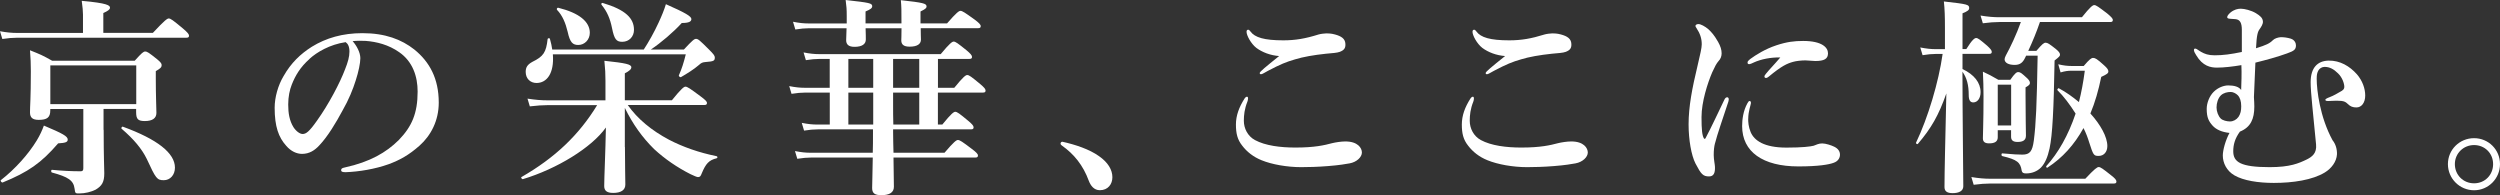
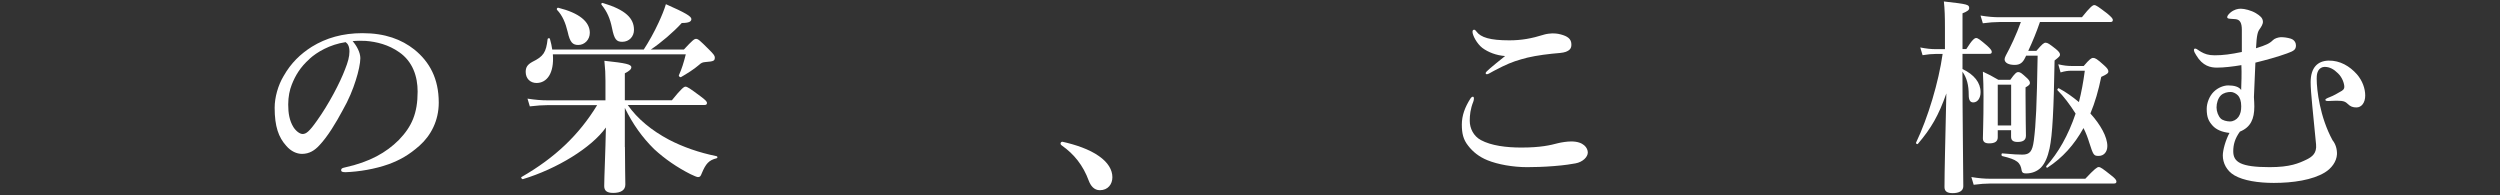
<svg xmlns="http://www.w3.org/2000/svg" id="_レイヤー_2" data-name="レイヤー 2" viewBox="0 0 442.56 34.56">
  <rect x="0" y="0" width="442.56" height="34.56" fill="#333333" stroke="none" />
  <defs>
    <style>
      .cls-1 {
        fill: #fff;
      }
    </style>
  </defs>
  <g id="header_footer" data-name="header/footer">
    <g>
-       <path class="cls-1" d="M14.69,2.59c0-.56-.07-1.37-.22-2.44,4.59.41,5,.81,5,1.22,0,.3-.37.59-1.18.93v3.52h8.77c2.11-2.26,2.55-2.55,2.81-2.55.33,0,.74.3,2.52,1.78.78.67,1.07,1,1.07,1.26s-.11.37-.48.37H3c-.78,0-1.55.07-2.59.22l-.41-1.37c1.18.22,2.11.3,3,.3h11.69v-3.22ZM10.29,25.38c-3,3.48-5.29,5.07-9.81,6.92-.18.07-.48-.3-.33-.41,2.52-1.96,4.88-4.59,6.36-7.03.56-.92.96-1.81,1.26-2.63,3.33,1.41,4.22,1.89,4.22,2.48,0,.44-.37.59-1.7.67ZM18.35,22.98c0,4.88.11,6.81.11,7.7,0,1.55-.41,2.22-1.52,2.89-.81.41-1.89.67-2.85.67-.74,0-.78.04-.89-.85-.19-1.44-1.11-2.07-4-2.85-.19-.04-.19-.48,0-.48,1.85.18,3.48.26,5.07.26.37,0,.48-.15.48-.56v-10.47h-5.85v.26c0,1.22-.55,1.67-2.04,1.67-1.11,0-1.55-.41-1.55-1.33,0-1.18.15-2.41.15-7.25,0-1.22-.04-2.48-.15-3.74,1.85.74,2.15.85,3.92,1.85h14.62c1.26-1.41,1.55-1.63,1.85-1.63.37,0,.67.22,2.07,1.33.63.52.85.78.85,1.07,0,.37-.19.59-1.04,1.07v1.22c0,3.22.11,5.44.11,6.18,0,.93-.7,1.44-2.04,1.44-1.22,0-1.55-.33-1.55-1.59v-.56h-5.77v3.7ZM24.12,11.58h-15.21v6.85h15.21v-6.85ZM29.01,31.9c-1.22,0-1.41-.26-3.03-3.77-.89-1.81-2.29-3.48-4.44-5.33-.15-.11.04-.44.22-.37,6.07,2.22,9.21,4.66,9.21,7.25,0,1.29-.85,2.22-1.96,2.22Z" />
      <path class="cls-1" d="M63.79,10.29c0,.89-.33,2.44-.81,3.92-.48,1.55-1.26,3.48-2.33,5.33-1.15,2.15-2.63,4.62-4.11,6.18-.81.89-1.78,1.52-3.07,1.52-.93,0-1.96-.44-2.81-1.44-1.33-1.48-2.04-3.37-2.04-6.73,0-1.81.59-3.96,1.59-5.62,1.3-2.29,2.96-3.89,5-5.18,2.52-1.55,5.44-2.4,8.95-2.4,4.03,0,6.92,1.11,9.18,2.89,2.7,2.18,4.33,5.14,4.33,9.4,0,3.18-1.37,5.81-3.4,7.62-1.89,1.67-3.48,2.55-5.48,3.29-2.37.85-5.25,1.33-7.59,1.41-.56,0-.81-.07-.81-.37s.22-.37.7-.48c4.37-.96,7.29-2.63,9.51-4.85,2.29-2.37,3.33-4.7,3.33-8.58,0-2.63-.85-5.29-3.26-6.96-1.89-1.33-4-1.85-5.92-2-.55-.04-1.67-.04-2.33.04.7.78,1.37,2,1.37,3.03ZM54.8,10.43c-1.67,1.48-2.52,2.96-3.15,4.55-.37.92-.63,2.15-.63,3.52,0,1.55.22,2.85.92,4,.48.74,1.15,1.22,1.63,1.22.59,0,1.15-.37,2.55-2.37,2.07-2.89,4.07-6.7,4.96-9.07.52-1.3.78-2.26.78-3.15s-.26-1.37-.67-1.67c-2.81.41-5.11,1.78-6.4,2.96Z" />
      <path class="cls-1" d="M110.63,26.05c0,3.85.07,5.25.07,6.62,0,1-.81,1.48-2.15,1.48-1.15,0-1.59-.41-1.59-1.22,0-1.48.22-6.07.3-10.36-2.55,3.59-8.7,7.33-14.69,9.14-.19.04-.41-.3-.26-.37,5.92-3.4,10.18-7.44,13.4-12.73h-8.7c-.96,0-1.92.07-3.22.22l-.41-1.37c1.41.22,2.48.3,3.55.3h10.25v-3.48c0-1.26-.04-1.96-.19-3.52,3.85.41,4.77.63,4.77,1.15,0,.33-.3.63-1.15,1.07v4.77h8.33c1.7-2.11,2.15-2.41,2.4-2.41.33,0,.78.3,2.66,1.7.85.63,1.15.93,1.15,1.18s-.11.37-.48.37h-13.54c1.7,2.44,4.22,4.51,7.29,6.14,2.48,1.29,5.33,2.29,8.44,2.92.19.04.19.33,0,.37-1.37.33-1.92.96-2.63,2.66-.19.52-.33.67-.67.67-.19,0-.7-.22-1.33-.52-2.33-1.18-4.51-2.66-6.44-4.44-2.07-2.04-3.77-4.4-5.18-7.29v6.92ZM113.96,8.77c.89-1.37,1.85-3.07,2.63-4.77.55-1.18,1-2.29,1.29-3.26,3.44,1.52,4.51,2.15,4.51,2.63,0,.44-.41.7-1.7.7-1.44,1.59-3.7,3.52-5.48,4.7h5.85c1.55-1.67,1.85-1.89,2.15-1.89.37,0,.63.22,2.33,1.92.78.78,1,1.07,1,1.37,0,.59-.18.7-1.63.81-.55.04-.78.15-1.18.52-.93.81-2.15,1.55-3.18,2.15-.15.07-.44-.15-.37-.33.52-1.15.85-2.22,1.22-3.7h-23.53c.26,3.37-1.07,5.07-2.89,5.07-1.11,0-1.92-.78-1.92-1.96,0-.81.3-1.29,1.18-1.78,1.96-.96,2.44-1.67,2.7-4.03.04-.19.37-.22.41-.04.19.67.33,1.29.41,1.89h16.21ZM102.38,7.96c-1,0-1.48-.44-1.89-2.33-.37-1.55-.92-2.89-1.89-3.89-.11-.15.04-.41.22-.37,3.74.93,5.59,2.48,5.59,4.44,0,1.22-.93,2.15-2.03,2.15ZM110.15,7.4c-1.04,0-1.41-.44-1.81-2.44-.33-1.63-.85-2.89-1.85-4.11-.11-.15,0-.37.19-.33,4.11,1.22,5.55,2.74,5.55,4.77,0,1.18-.85,2.11-2.07,2.11Z" />
-       <path class="cls-1" d="M144.78,22.9c-.74,0-1.48.07-2.44.22l-.41-1.37c1.11.22,1.92.3,2.78.3h2.18v-5.66h-4.33c-.74,0-1.48.07-2.44.22l-.41-1.37c1.11.22,1.92.3,2.77.3h4.4v-5.11h-1.81c-.74,0-1.44.07-2.41.22l-.41-1.37c1.11.22,1.92.3,2.74.3h21.54c1.59-1.92,2.04-2.22,2.29-2.22.33,0,.74.3,2.29,1.55.67.56.96.89.96,1.15s-.11.37-.48.37h-5.55v5.11h2.89c1.59-1.96,2.03-2.26,2.29-2.26.33,0,.74.3,2.29,1.59.67.56.96.89.96,1.15s-.11.37-.48.37h-7.96v5.66h.78c1.59-1.96,2.04-2.26,2.29-2.26.33,0,.74.3,2.29,1.59.67.55.96.89.96,1.15s-.11.37-.48.37h-13.77v.48c0,1.22.04,2.44.07,3.66h9.03c1.67-1.96,2.11-2.26,2.37-2.26.33,0,.78.3,2.48,1.59.78.59,1.07.89,1.07,1.15s-.11.37-.48.37h-14.47c.04,2.26.07,4.18.07,5.18s-.78,1.48-2.22,1.48c-1.15,0-1.63-.33-1.63-1.26,0-.67.07-2.37.11-5.4h-10.92c-.74,0-1.48.07-2.44.22l-.41-1.37c1.11.22,1.92.3,2.78.3h10.99c.04-1.07.04-2.26.04-3.63v-.52h-9.81ZM162.99,5c0,1,.04,1.7.04,2,0,.78-.63,1.26-2,1.26-1.04,0-1.48-.37-1.48-1.11,0-.22.04-.85.04-2.15h-6.36c.04,1,.04,1.7.04,2,0,.81-.67,1.29-2,1.29-1.04,0-1.48-.41-1.48-1.18,0-.26.04-.92.07-2.11h-6.66c-.74,0-1.44.07-2.41.22l-.41-1.37c1.11.22,1.92.3,2.74.3h6.77v-1.3c0-1.26-.04-1.7-.19-2.85,4.29.48,4.7.56,4.7,1.11,0,.33-.3.55-1.18.92v2.11h6.36c0-2.41,0-2.92-.11-4.11,4,.44,4.55.59,4.55,1.11,0,.3-.22.48-1.07.89v2.11h4.7c1.67-1.92,2.11-2.22,2.37-2.22.33,0,.78.3,2.52,1.55.78.59,1.07.89,1.07,1.15s-.11.37-.48.37h-10.14ZM150.18,10.43v5.11h4.4v-5.11h-4.4ZM150.18,16.39v5.66h4.4v-5.66h-4.4ZM158.1,15.54h4.63v-5.11h-4.63v5.11ZM158.1,18.46c0,1.15,0,2.37.04,3.59h4.59v-5.66h-4.63v2.07Z" />
      <path class="cls-1" d="M187.74,25.42c0-.19.15-.33.33-.33,2.33.52,4.77,1.33,6.48,2.55,1.59,1.11,2.37,2.41,2.37,3.74,0,1.22-.78,2.29-2.22,2.29-1.04,0-1.63-.81-1.96-1.67-1-2.74-2.63-4.74-4.74-6.22-.11-.07-.26-.19-.26-.37Z" />
-       <path class="cls-1" d="M220.93,17.43c0,.19-.04.37-.11.56-.52,1.29-.63,2.41-.63,3.4,0,1.33.67,2.7,1.96,3.4,1.85,1,4.51,1.33,7.18,1.33,3.4,0,5.11-.41,6.51-.78.63-.15,1.59-.3,2.33-.3,2.18,0,2.92,1.15,2.92,1.96s-.92,1.7-2.18,1.92c-.59.11-1.85.33-3.81.48-1.81.15-3.63.19-4.77.19-2.48,0-5.18-.48-6.99-1.22-1.48-.59-2.63-1.52-3.44-2.59-.85-1.07-1.11-2.15-1.11-3.74s.56-3.07,1.52-4.59c.15-.22.3-.33.44-.33s.19.15.19.3ZM221.37,5.59c.78,1.04,2.41,1.55,5.81,1.55,2.11,0,3.89-.3,6.25-1.04.37-.11,1.11-.19,1.37-.19s.85,0,1.52.19c1.11.3,1.81.74,1.85,1.67.04.74-.22,1.11-1,1.41-.52.19-1.3.22-2.44.33-2.11.22-4.07.56-5.48,1-1.52.44-2.55.85-4.81,2.04-.48.26-1,.59-1.18.59s-.26-.04-.26-.22c0-.22,1.04-1.07,3.44-3-1.55-.11-3-.67-4.03-1.44-.96-.74-1.74-2.22-1.74-2.85,0-.26.11-.37.3-.37.15,0,.3.19.41.33Z" />
      <path class="cls-1" d="M260.92,17.43c0,.19-.04.37-.11.56-.52,1.29-.63,2.41-.63,3.4,0,1.33.67,2.7,1.96,3.4,1.85,1,4.51,1.33,7.18,1.33,3.4,0,5.11-.41,6.51-.78.63-.15,1.59-.3,2.33-.3,2.18,0,2.92,1.15,2.92,1.96s-.93,1.7-2.18,1.92c-.59.11-1.85.33-3.81.48-1.81.15-3.63.19-4.77.19-2.48,0-5.18-.48-6.99-1.22-1.48-.59-2.63-1.52-3.44-2.59-.85-1.07-1.11-2.15-1.11-3.74s.55-3.07,1.52-4.59c.15-.22.3-.33.44-.33s.18.15.18.3ZM261.37,5.59c.78,1.04,2.41,1.55,5.81,1.55,2.11,0,3.88-.3,6.25-1.04.37-.11,1.11-.19,1.37-.19s.85,0,1.52.19c1.11.3,1.81.74,1.85,1.67.04.74-.22,1.11-1,1.41-.52.19-1.29.22-2.44.33-2.11.22-4.07.56-5.48,1-1.52.44-2.55.85-4.81,2.04-.48.26-1,.59-1.18.59s-.26-.04-.26-.22c0-.22,1.04-1.07,3.44-3-1.55-.11-3-.67-4.03-1.44-.96-.74-1.74-2.22-1.74-2.85,0-.26.11-.37.3-.37.15,0,.3.19.41.33Z" />
-       <path class="cls-1" d="M303.59,25.38c-.15.59-.22,1.22-.22,2.07,0,.78.22,1.74.22,2.11.04,1.04-.22,1.67-1.04,1.67-1.07,0-1.41-.37-2.41-2.29-.74-1.44-1.22-4.22-1.22-6.92,0-3.15.63-6.4,1.59-10.4.48-2.04.74-3.15.74-3.77,0-1.07-.3-1.92-.96-2.92-.07-.11-.15-.19-.15-.37,0-.11.18-.3.52-.3.41,0,1.18.41,1.78.93.55.52,1,1,1.7,2.22.44.78.63,1.41.63,2.04,0,.48-.18,1-.52,1.33-.44.52-.63.92-1.15,2.03-.81,1.89-1.89,5.22-1.89,7.92,0,2.22.11,3.22.41,3.74.07.15.22.15.3,0,1.15-2.18,2.29-4.66,3.33-6.81.15-.33.33-.44.52-.44s.37.22.19.78c-.96,2.92-1.96,5.77-2.37,7.4ZM309.47,21.02c0,.56.04,1.41.44,2.37.63,1.48,2.37,2.74,6.33,2.74,2.85,0,4.26-.19,4.81-.33.52-.19.92-.41,1.52-.41.63,0,1.63.33,2.15.59.67.33,1,.81,1,1.41,0,.48-.26,1.15-1.15,1.44-.81.3-2.63.63-6.22.63-6.29,0-9.95-2.59-9.95-7.14,0-1.15.19-2.7.93-4.03.18-.33.26-.41.41-.41s.22.15.22.37c0,.26-.48,1.41-.48,2.78ZM310.47,11.06c-.3.15-.67.3-.78.3-.3,0-.33-.11-.33-.33,0-.15.15-.33.44-.56,1.07-.78,2.66-1.78,4.63-2.44,1.89-.63,3.22-.78,4.77-.78,3.37,0,4.4,1.18,4.4,2.18s-.67,1.37-2.26,1.37c-.48,0-1.26-.11-1.74-.11-.74,0-1.67.11-2.18.26-1.07.3-2,.7-4.33,2.63-.19.15-.3.22-.48.22s-.26-.11-.26-.26c0-.11.04-.22.26-.48.59-.74,1.41-1.55,2.55-2.89-1.67-.04-3.4.3-4.7.89Z" />
      <path class="cls-1" d="M347.39,12.21c2.11,1,3.22,2.44,3.22,4.11,0,1.07-.55,1.81-1.29,1.81-.56,0-.81-.41-.81-1.33,0-1.74-.33-3-1.11-4.11,0,7.03.15,18.28.15,20.28,0,.85-.78,1.22-1.89,1.22-.93,0-1.44-.3-1.44-1.07,0-2.63.15-8.58.33-16.58-1.37,3.89-2.66,6.14-5.03,8.92-.11.15-.41-.04-.33-.22,2.11-4.4,4-10.73,4.7-15.69h-1.22c-.7,0-1.41.07-2.33.22l-.41-1.37c1.11.22,1.92.3,2.74.3h1.63v-3.7c0-2.11-.04-3.37-.19-4.74,4.26.48,4.48.55,4.48,1.18,0,.33-.26.55-1.18.92v6.33h.67c1.04-1.67,1.48-1.96,1.74-1.96.33,0,.7.3,1.96,1.37.52.48.81.81.81,1.07s-.11.37-.48.37h-4.7v2.66ZM369.15,31.64c1.67-1.78,2.11-2.07,2.37-2.07.33,0,.74.3,2.22,1.48.63.48.92.81.92,1.07s-.11.37-.48.37h-21.87c-.89,0-1.74.07-2.92.22l-.41-1.37c1.33.22,2.33.3,3.33.3h16.84ZM361.12,3.89c-.59,1.74-1.29,3.44-2.07,5.11h1.44c1.04-1.22,1.33-1.44,1.63-1.44.37,0,.67.22,1.81,1.11.52.44.74.7.74,1,0,.26-.11.37-.96,1.04-.15,8.7-.37,13.14-.89,15.58-.33,1.52-.81,2.63-1.52,3.37-.7.7-1.63,1.04-2.63,1.04-.48,0-.7-.11-.78-.48-.22-1.48-.81-1.96-3.44-2.59-.19-.04-.19-.48,0-.48,1.96.19,2.96.22,3.55.22,1.33,0,1.78-.56,2.04-2.52.37-2.92.52-6.1.67-14.99h-2.04l-.18.37c-.41.85-.89,1.26-1.85,1.26-1.07,0-1.78-.37-1.78-1,0-.15.07-.37.22-.67.78-1.41,1.89-3.74,2.66-5.92h-3.81c-.89,0-1.74.07-2.92.22l-.41-1.37c1.33.22,2.33.3,3.33.3h14.62c1.48-1.85,1.92-2.15,2.18-2.15.33,0,.74.3,2.29,1.48.7.59,1,.89,1,1.15s-.11.37-.48.37h-12.43ZM353.65,23.05v1.26c0,.74-.52,1.07-1.52,1.07-.74,0-1.11-.26-1.11-.89,0-1.18.11-2.66.11-7.47,0-1.44-.04-2.89-.11-4.33,1.18.56,1.41.67,2.74,1.44h2.11c.81-1.15,1.11-1.37,1.41-1.37.37,0,.63.22,1.52,1.04.33.3.55.59.55.89,0,.26-.18.44-.78.78v1.41c0,3.66.07,6.33.07,7.14s-.55,1.11-1.48,1.11c-.81,0-1.15-.3-1.15-.93v-1.15h-2.37ZM356.02,14.99h-2.37v7.22h2.37v-7.22ZM368.86,11.69c1.04-1.22,1.37-1.44,1.67-1.44.37,0,.7.18,1.92,1.29.59.52.78.81.78,1.11,0,.33-.3.52-1.26.96-.48,2.37-1.11,4.55-1.92,6.48,1.81,2,3,4.14,3,5.77,0,1.04-.63,1.74-1.52,1.74s-.96-.11-1.7-2.41c-.22-.74-.55-1.63-1-2.52-1.63,2.96-3.74,5.29-6.36,6.99-.15.11-.33-.11-.22-.26,2.11-2.33,3.88-5.44,5.18-9.29-1-1.59-2.15-3.11-3.18-4.11-.15-.11.07-.44.22-.37,1.26.67,2.44,1.52,3.55,2.44.44-1.74.78-3.55,1.04-5.55h-2.37c-.59,0-1.15.07-1.92.3l-.41-1.44c.93.22,1.63.3,2.33.3h2.18Z" />
-       <path class="cls-1" d="M409.04,14.54c0-2.55,1.22-3.77,3.18-3.81,2.04-.04,3.74,1,5,2.41,1,1.15,1.48,2.55,1.48,3.77,0,1.3-.67,2.11-1.55,2.11-.63,0-1.07-.15-1.55-.63-.41-.41-.78-.55-1.63-.55-.52-.04-1.29.04-1.81.04-.33,0-.52-.04-.52-.22,0-.11.22-.26.81-.48.59-.22,1.44-.7,1.81-.93.41-.22.74-.41.74-.89,0-.52-.33-1.63-1.11-2.37-.74-.74-1.48-1.15-2.37-1.15-.48,0-.89.26-1.11.63-.22.41-.3.74-.3,1.48,0,1.96.56,6.77,2.81,10.88.55.67.81,1.59.78,2.48-.07,1.33-1,2.52-2.15,3.22-2.18,1.33-5.62,1.85-9.03,1.85-2.77,0-5.37-.41-6.96-1.33-1.41-.81-2.07-2.22-2.07-3.52,0-.96.48-2.7,1.18-4-1.37-.15-2.33-.59-2.96-1.26-.7-.78-1.07-1.44-1.07-3,0-1.04.48-2.26,1.22-3,.81-.81,1.85-1.15,2.59-1.15,1.04,0,1.89.22,2.29.81.04-1.22.11-2.92.04-4.4-1.55.26-3.11.44-4.33.44-1.11,0-2.52-.26-3.66-2.18-.22-.33-.41-.7-.41-.92,0-.19.07-.3.3-.26s.41.26,1,.59,1.22.59,2.37.59c1.48,0,2.89-.19,4.81-.59v-3.92c0-1.18-.3-1.81-1.11-1.89-.37-.04-.85-.07-1-.07-.37-.04-.48-.11-.48-.3,0-.22.26-.52.55-.78.67-.56,1.33-.7,1.85-.7.67,0,1.85.3,2.66.78.78.48,1.22.85,1.26,1.48.04.44-.3.96-.59,1.37-.3.41-.52.96-.63,3.37,1.81-.56,2.41-.85,3-1.44.3-.3.89-.48,1.37-.52.55,0,1.15.07,1.78.26.7.22.92.81.92,1.18,0,.78-.37,1-1.59,1.44-1.74.63-3.52,1.11-5.59,1.63-.07,1.59-.15,3.74-.26,6.1.04.67.07,1.22.07,1.67,0,2.18-.63,3.66-2.55,4.44-.89,1.22-1.18,2.33-1.18,3.48,0,1.89,1.26,2.81,6.44,2.81,3.63,0,5.14-.67,6.59-1.37.96-.48,1.78-1.11,1.63-2.66-.52-5.55-.96-9.14-.96-11.03ZM393.16,16.87c-.52.52-.78,1.37-.78,2.15,0,.7.3,1.52.74,1.96.33.33,1.07.52,1.63.52.59,0,1.15-.3,1.52-.81.37-.56.48-1.11.48-1.89,0-.89-.22-1.55-.63-1.96-.33-.33-.85-.56-1.22-.56-.59,0-1.26.15-1.74.59Z" />
-       <path class="cls-1" d="M442.56,29.05c0,2.55-2.04,4.63-4.59,4.63s-4.63-2.07-4.63-4.63,2.07-4.59,4.63-4.59,4.59,2.04,4.59,4.59ZM434.57,29.05c0,1.92,1.48,3.4,3.4,3.4s3.37-1.48,3.37-3.4-1.48-3.37-3.37-3.37-3.4,1.48-3.4,3.37Z" />
+       <path class="cls-1" d="M409.04,14.54c0-2.55,1.22-3.77,3.18-3.81,2.04-.04,3.74,1,5,2.41,1,1.15,1.48,2.55,1.48,3.77,0,1.3-.67,2.11-1.55,2.11-.63,0-1.07-.15-1.55-.63-.41-.41-.78-.55-1.63-.55-.52-.04-1.29.04-1.81.04-.33,0-.52-.04-.52-.22,0-.11.22-.26.81-.48.59-.22,1.44-.7,1.81-.93.41-.22.74-.41.74-.89,0-.52-.33-1.63-1.11-2.37-.74-.74-1.48-1.15-2.37-1.15-.48,0-.89.26-1.11.63-.22.41-.3.74-.3,1.48,0,1.96.56,6.77,2.81,10.88.55.67.81,1.59.78,2.48-.07,1.33-1,2.52-2.15,3.22-2.18,1.33-5.62,1.85-9.03,1.85-2.77,0-5.37-.41-6.96-1.33-1.41-.81-2.07-2.22-2.07-3.52,0-.96.48-2.7,1.18-4-1.37-.15-2.33-.59-2.96-1.26-.7-.78-1.07-1.44-1.07-3,0-1.04.48-2.26,1.22-3,.81-.81,1.85-1.15,2.59-1.15,1.04,0,1.89.22,2.29.81.04-1.22.11-2.92.04-4.4-1.55.26-3.11.44-4.33.44-1.11,0-2.52-.26-3.66-2.18-.22-.33-.41-.7-.41-.92,0-.19.07-.3.3-.26s.41.26,1,.59,1.22.59,2.37.59c1.48,0,2.89-.19,4.81-.59v-3.92c0-1.18-.3-1.81-1.11-1.89-.37-.04-.85-.07-1-.07-.37-.04-.48-.11-.48-.3,0-.22.26-.52.55-.78.67-.56,1.33-.7,1.85-.7.67,0,1.85.3,2.66.78.78.48,1.22.85,1.26,1.48.04.44-.3.96-.59,1.37-.3.41-.52.96-.63,3.37,1.81-.56,2.41-.85,3-1.44.3-.3.89-.48,1.37-.52.55,0,1.15.07,1.78.26.7.22.92.81.92,1.18,0,.78-.37,1-1.59,1.44-1.74.63-3.52,1.11-5.59,1.63-.07,1.59-.15,3.74-.26,6.1.04.67.07,1.22.07,1.67,0,2.18-.63,3.66-2.55,4.44-.89,1.22-1.18,2.33-1.18,3.48,0,1.89,1.26,2.81,6.44,2.81,3.63,0,5.14-.67,6.59-1.37.96-.48,1.78-1.11,1.63-2.66-.52-5.55-.96-9.14-.96-11.03ZM393.16,16.87c-.52.52-.78,1.37-.78,2.15,0,.7.3,1.52.74,1.96.33.33,1.07.52,1.63.52.59,0,1.15-.3,1.52-.81.37-.56.48-1.11.48-1.89,0-.89-.22-1.55-.63-1.96-.33-.33-.85-.56-1.22-.56-.59,0-1.26.15-1.74.59" />
    </g>
  </g>
</svg>